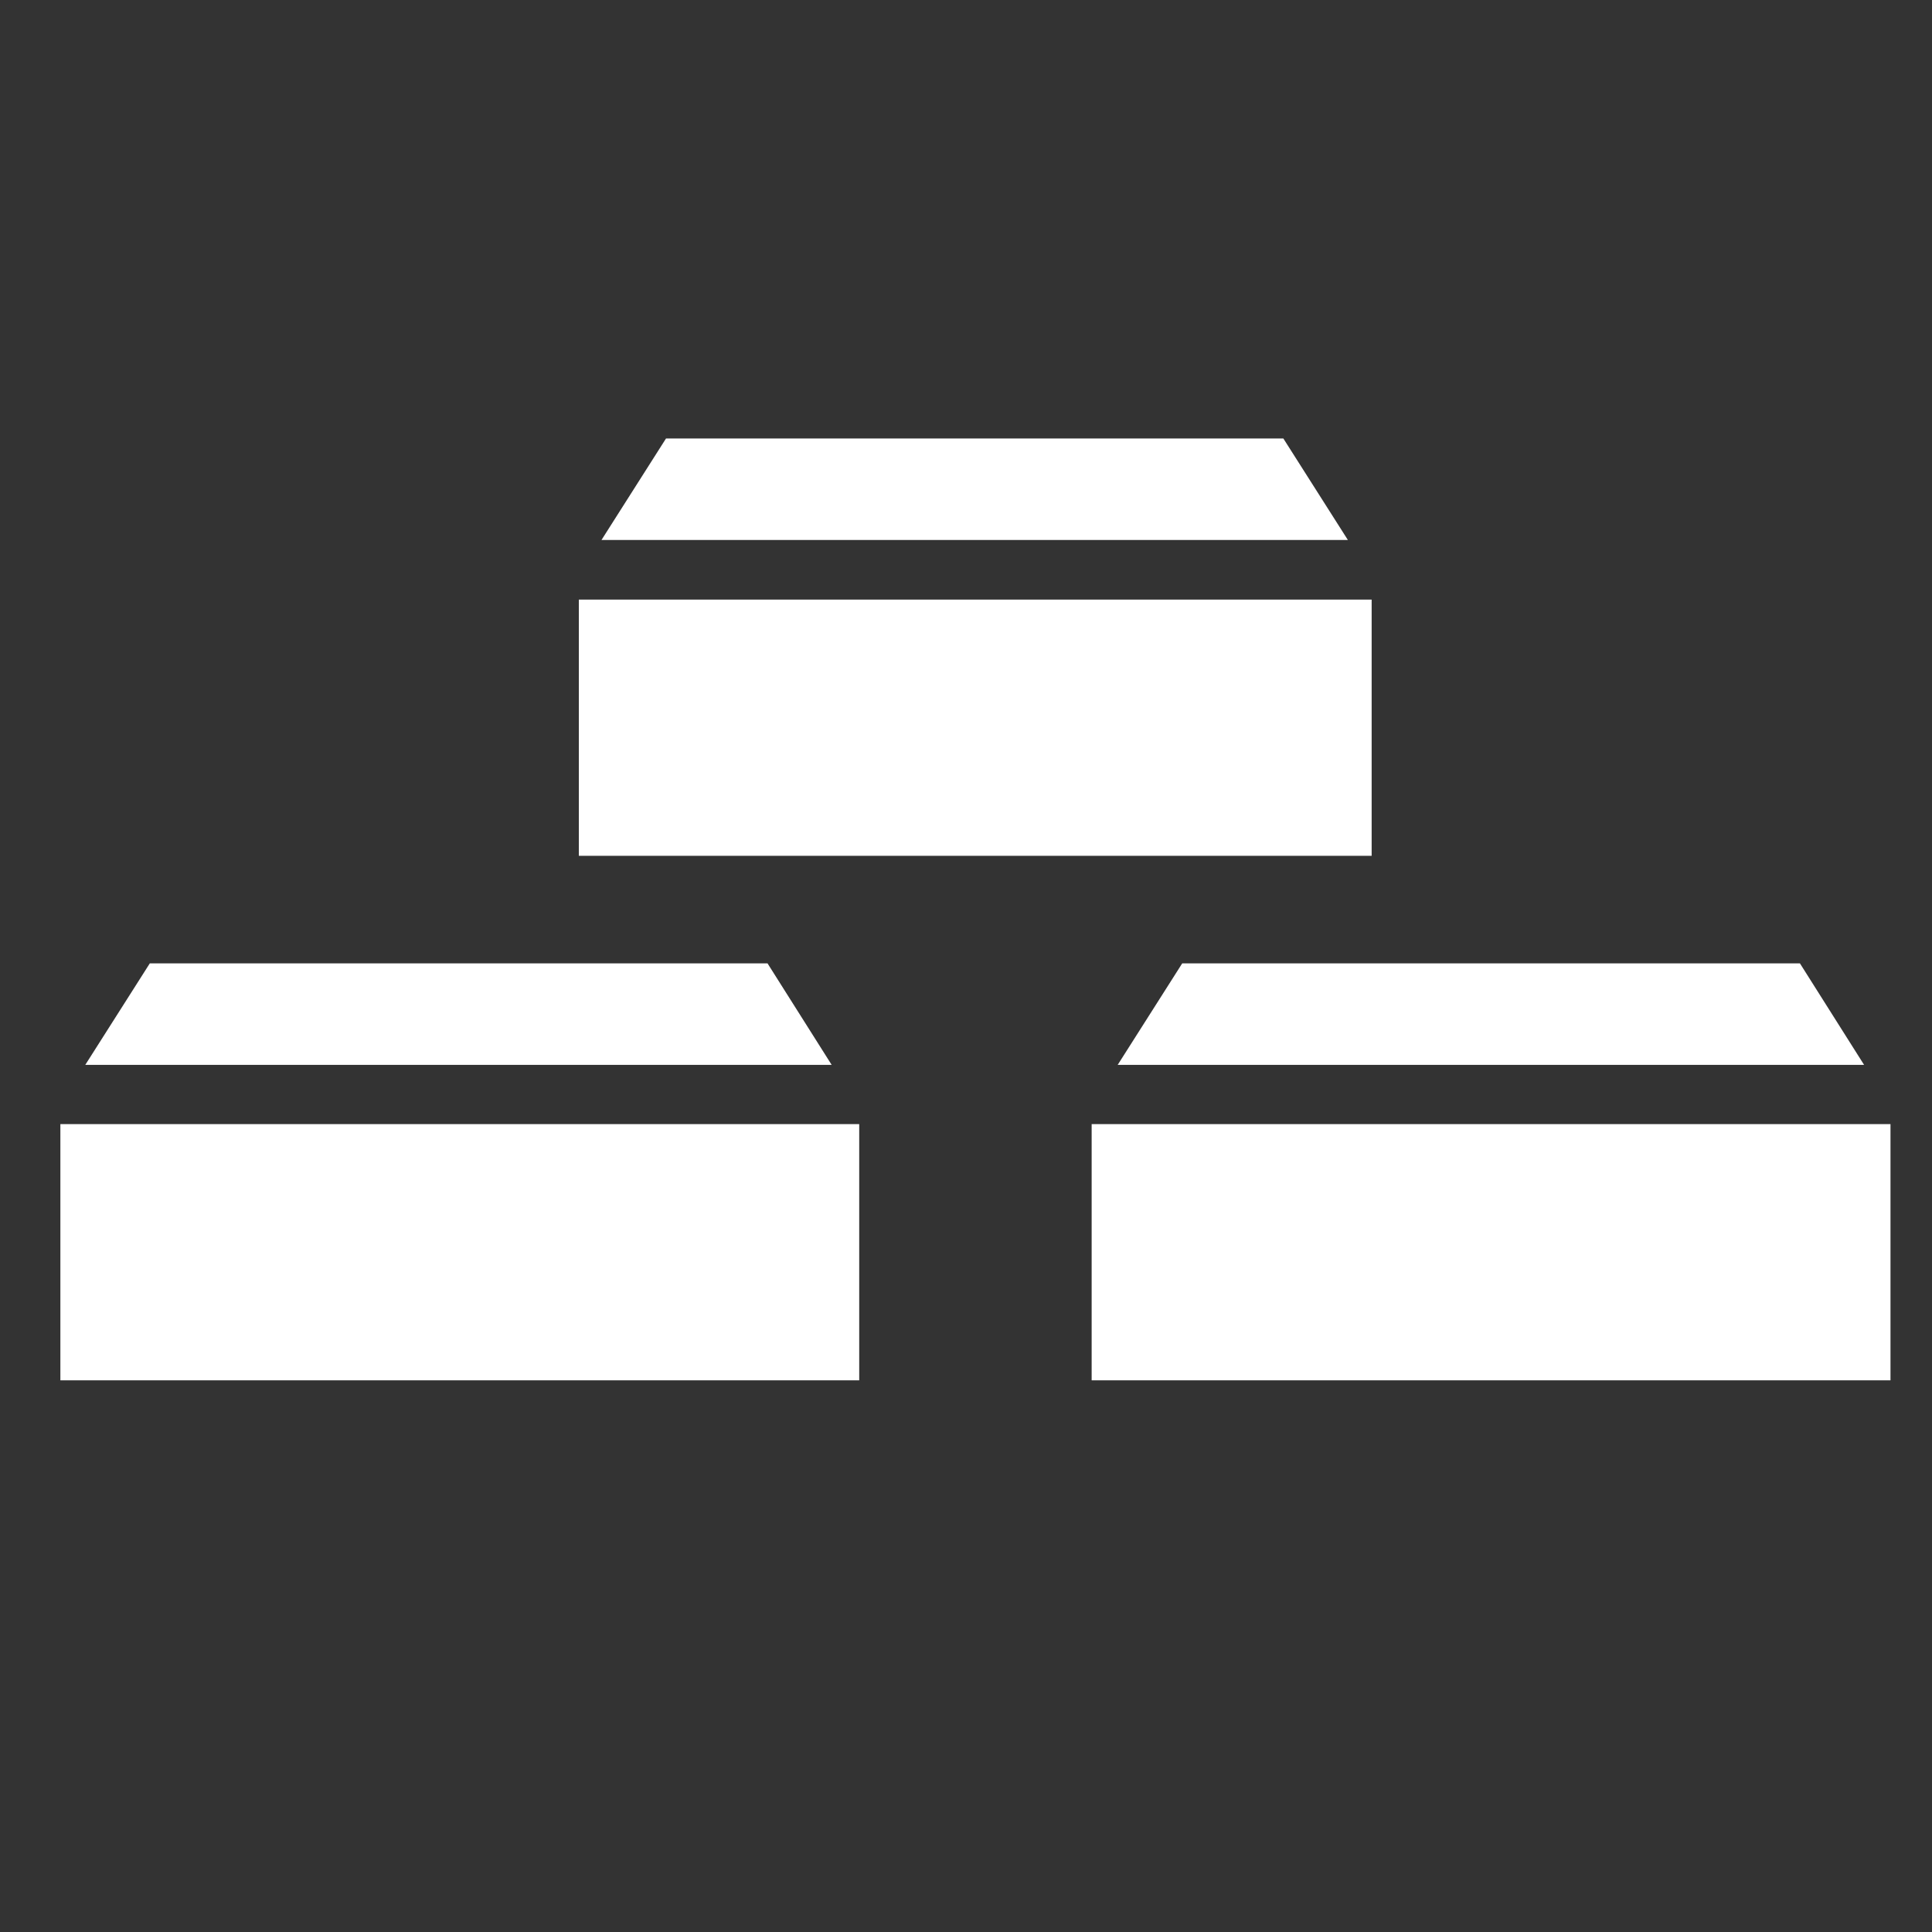
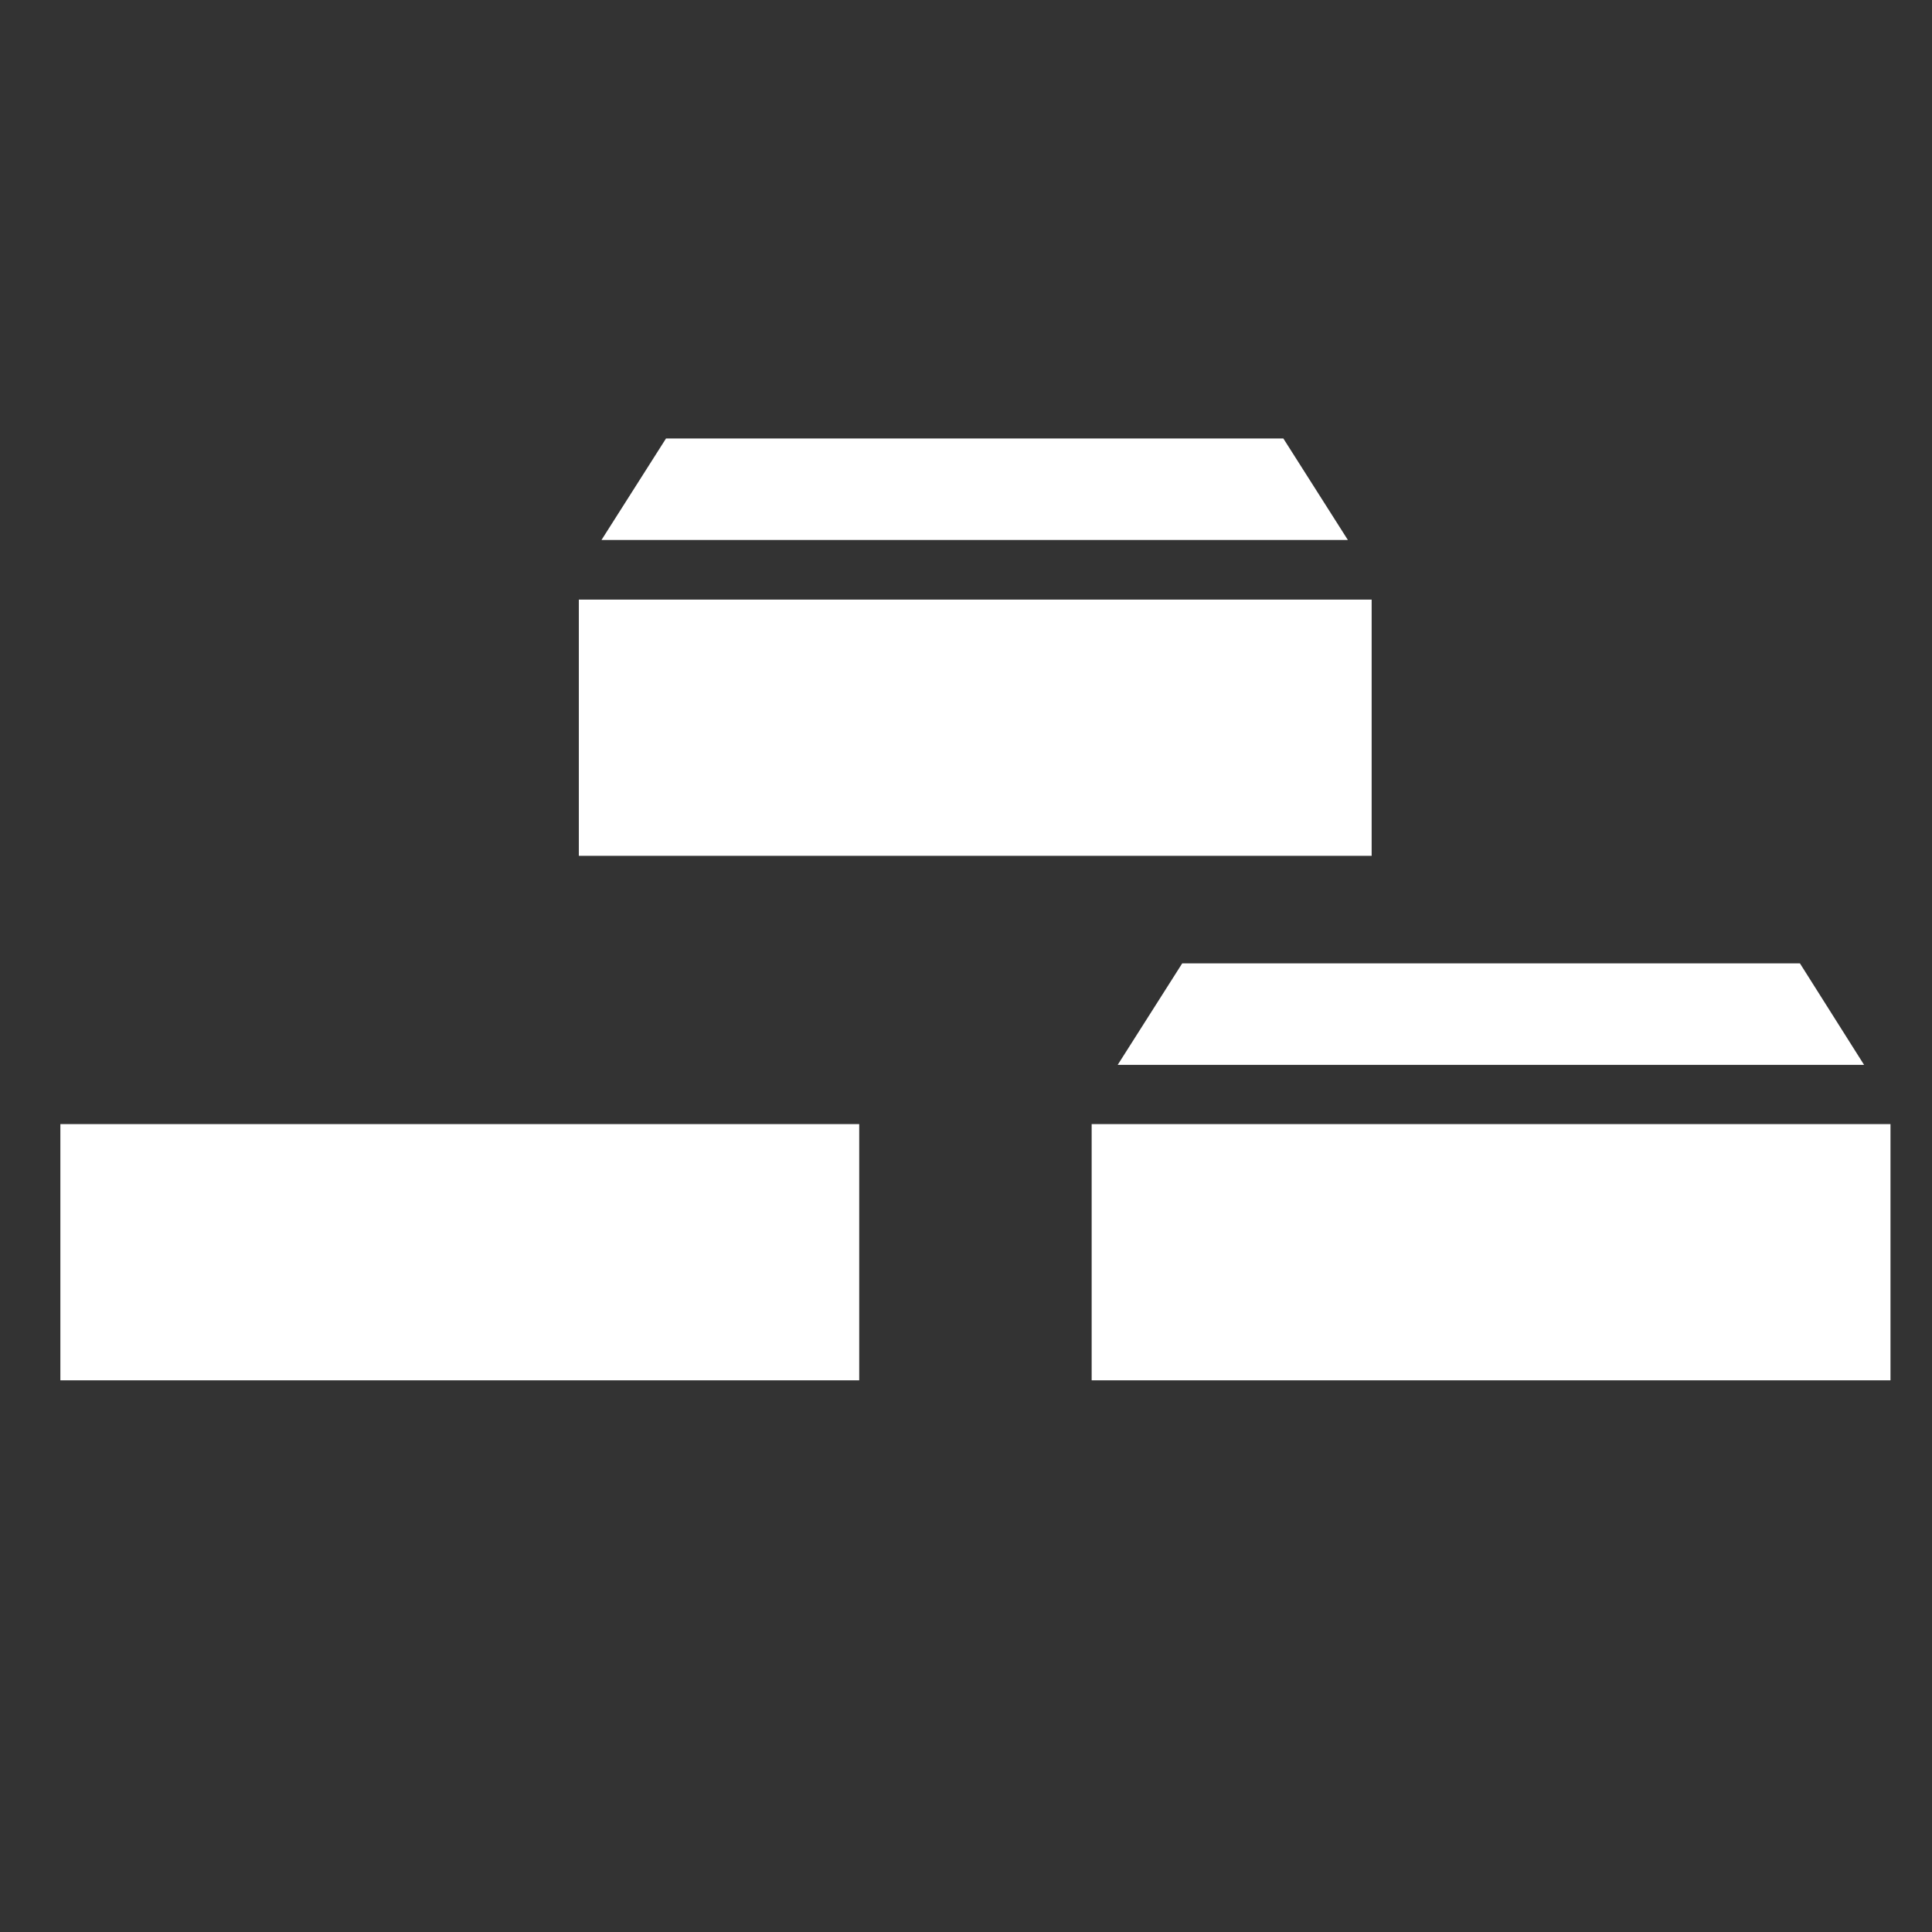
<svg xmlns="http://www.w3.org/2000/svg" version="1.1" id="katman_1" x="0px" y="0px" viewBox="0 0 512 512" style="enable-background:new 0 0 512 512;" xml:space="preserve">
  <rect x="0" y="0" width="512" height="512" fill="#333333" stroke="none" />
  <style type="text/css">
	.st0{fill:#FFFFFF;}
</style>
  <g>
    <g>
      <path class="st0" d="M477,255.3H313.3l-17.1,26.9H494L477,255.3z" />
      <path class="st0" d="M176.5,116.2l-17.1,26.9h197.8l-17.1-26.9H176.5z" />
      <path class="st0" d="M153.4,158.9h210.1v67.9H153.4V158.9z" />
      <path class="st0" d="M16,297.9h211.7v67.9H16V297.9z" />
-       <path class="st0" d="M203.4,255.3H39.7l-17.1,26.9h197.8L203.4,255.3z" />
      <path class="st0" d="M289.3,297.9H501v67.9H289.3V297.9z" />
    </g>
  </g>
</svg>